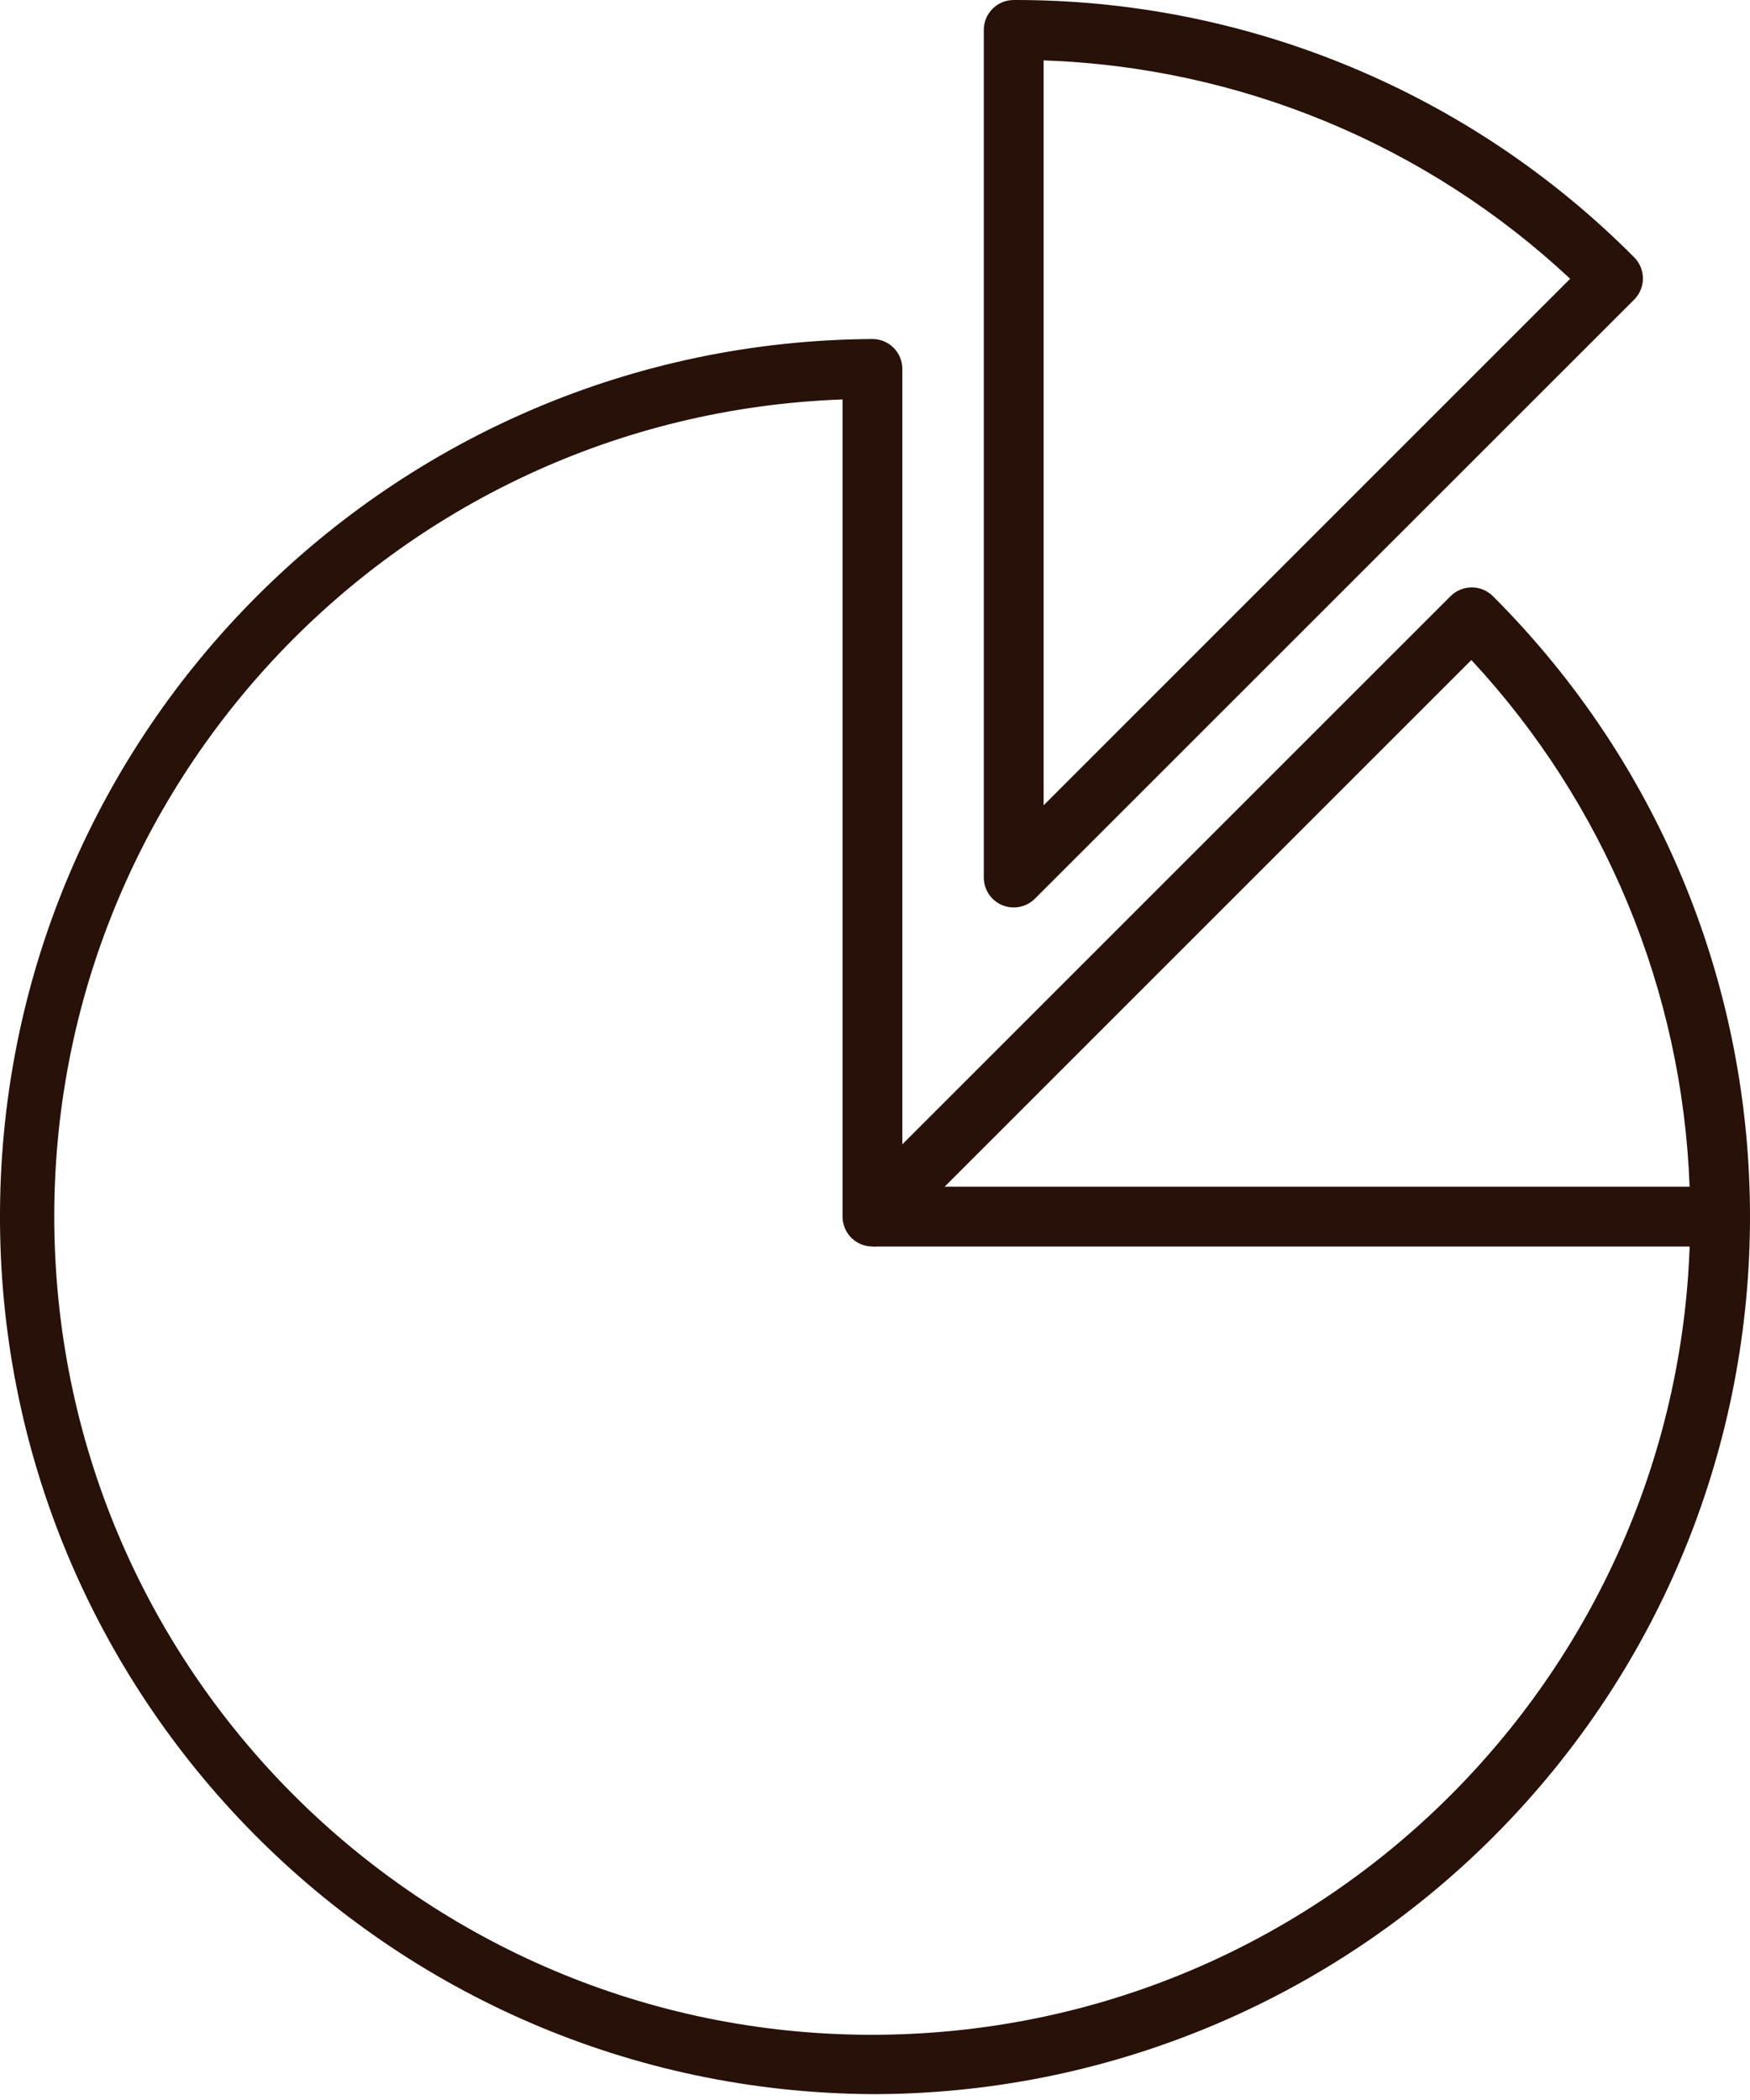
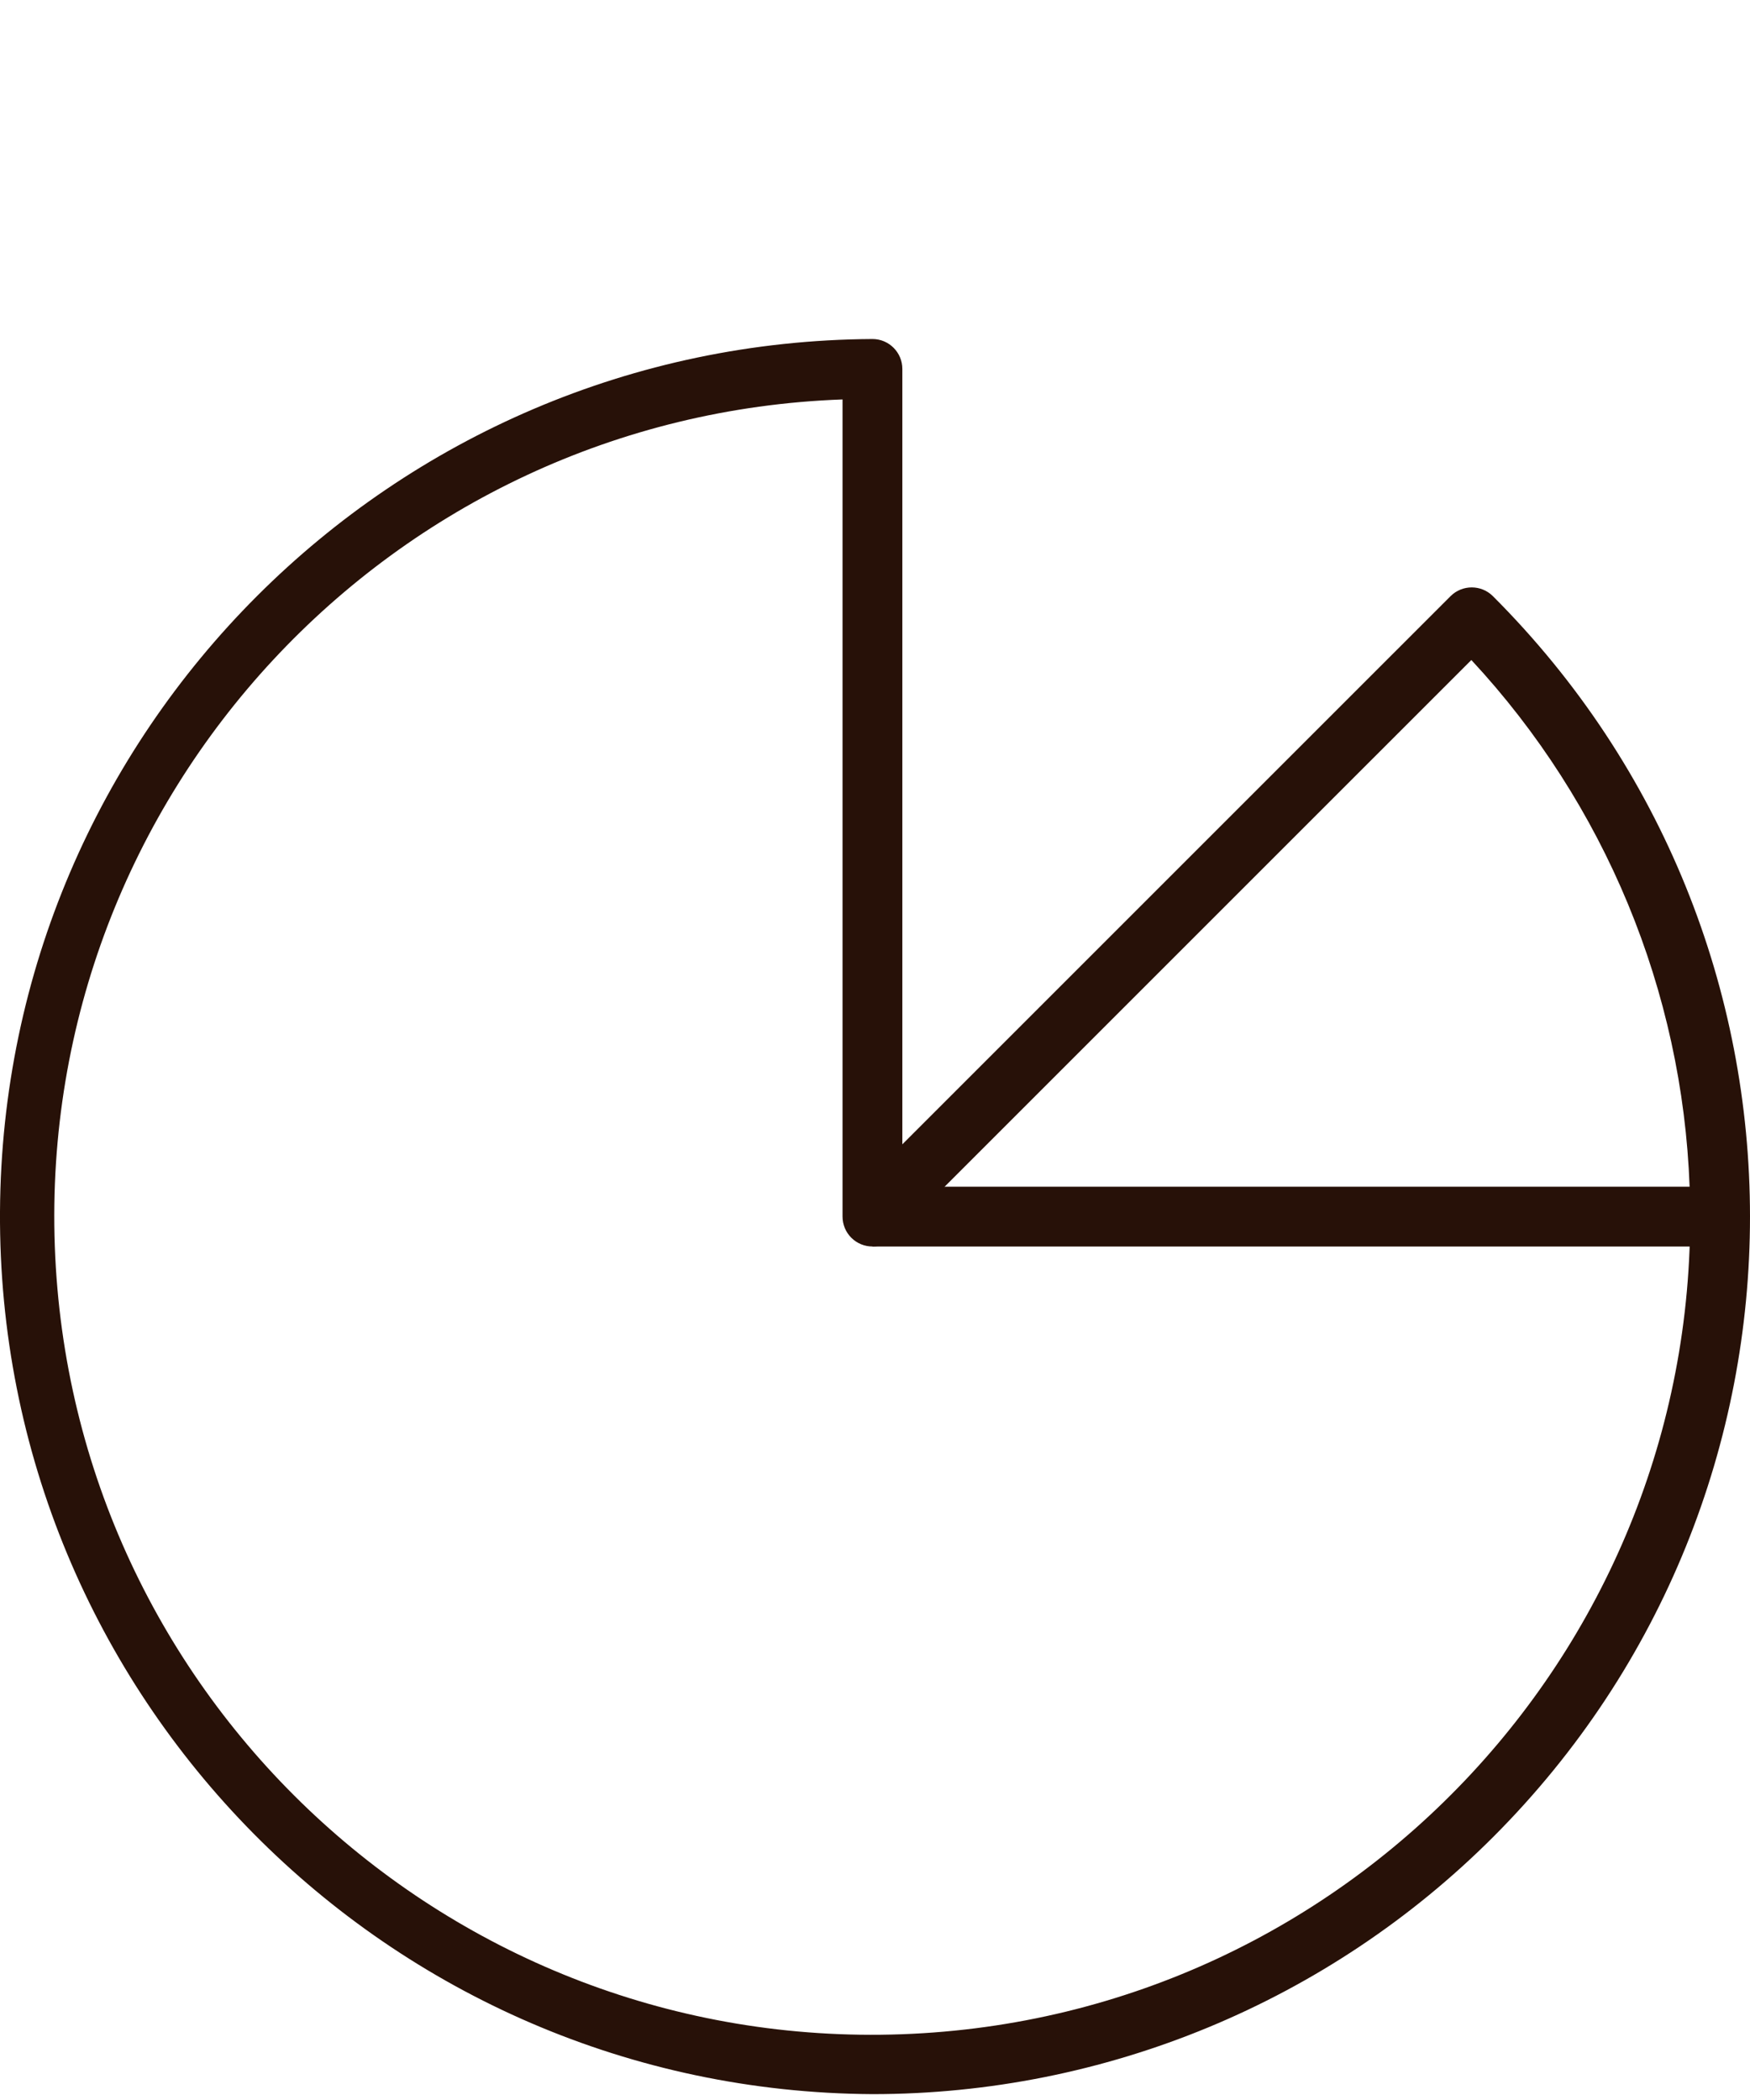
<svg xmlns="http://www.w3.org/2000/svg" width="40" height="48" viewBox="0 0 40 48" fill="none">
  <path d="M19.942 47.866C8.864 47.801 -0.064 38.768 0 27.69C0.064 16.704 8.955 7.813 19.942 7.749C20.319 7.749 20.625 8.055 20.625 8.433V26.156L33.156 13.626C33.423 13.36 33.856 13.36 34.123 13.626C41.957 21.457 41.959 34.155 34.129 41.989C30.367 45.752 25.263 47.867 19.942 47.866ZM19.258 9.13C8.939 9.504 0.878 18.173 1.253 28.491C1.627 38.81 10.296 46.871 20.614 46.497C30.933 46.122 38.994 37.454 38.62 27.135C38.457 22.65 36.686 18.373 33.631 15.086L20.425 28.291C20.158 28.558 19.725 28.558 19.458 28.291C19.33 28.163 19.258 27.989 19.258 27.808V9.13Z" fill="#271108" />
-   <path d="M23.171 20.742C23.081 20.742 22.992 20.724 22.909 20.69C22.653 20.584 22.487 20.334 22.487 20.058V0.684C22.487 0.306 22.793 5.81232e-05 23.171 5.81232e-05C28.494 -0.013 33.6 2.105 37.352 5.881C37.619 6.148 37.619 6.581 37.352 6.848L23.654 20.542C23.526 20.67 23.352 20.742 23.171 20.742ZM23.854 1.38V18.407L35.889 6.372C32.613 3.307 28.338 1.534 23.854 1.38Z" fill="#271108" />
  <path d="M39.316 27.125H19.942V28.492H39.316V27.125Z" fill="#271108" />
</svg>